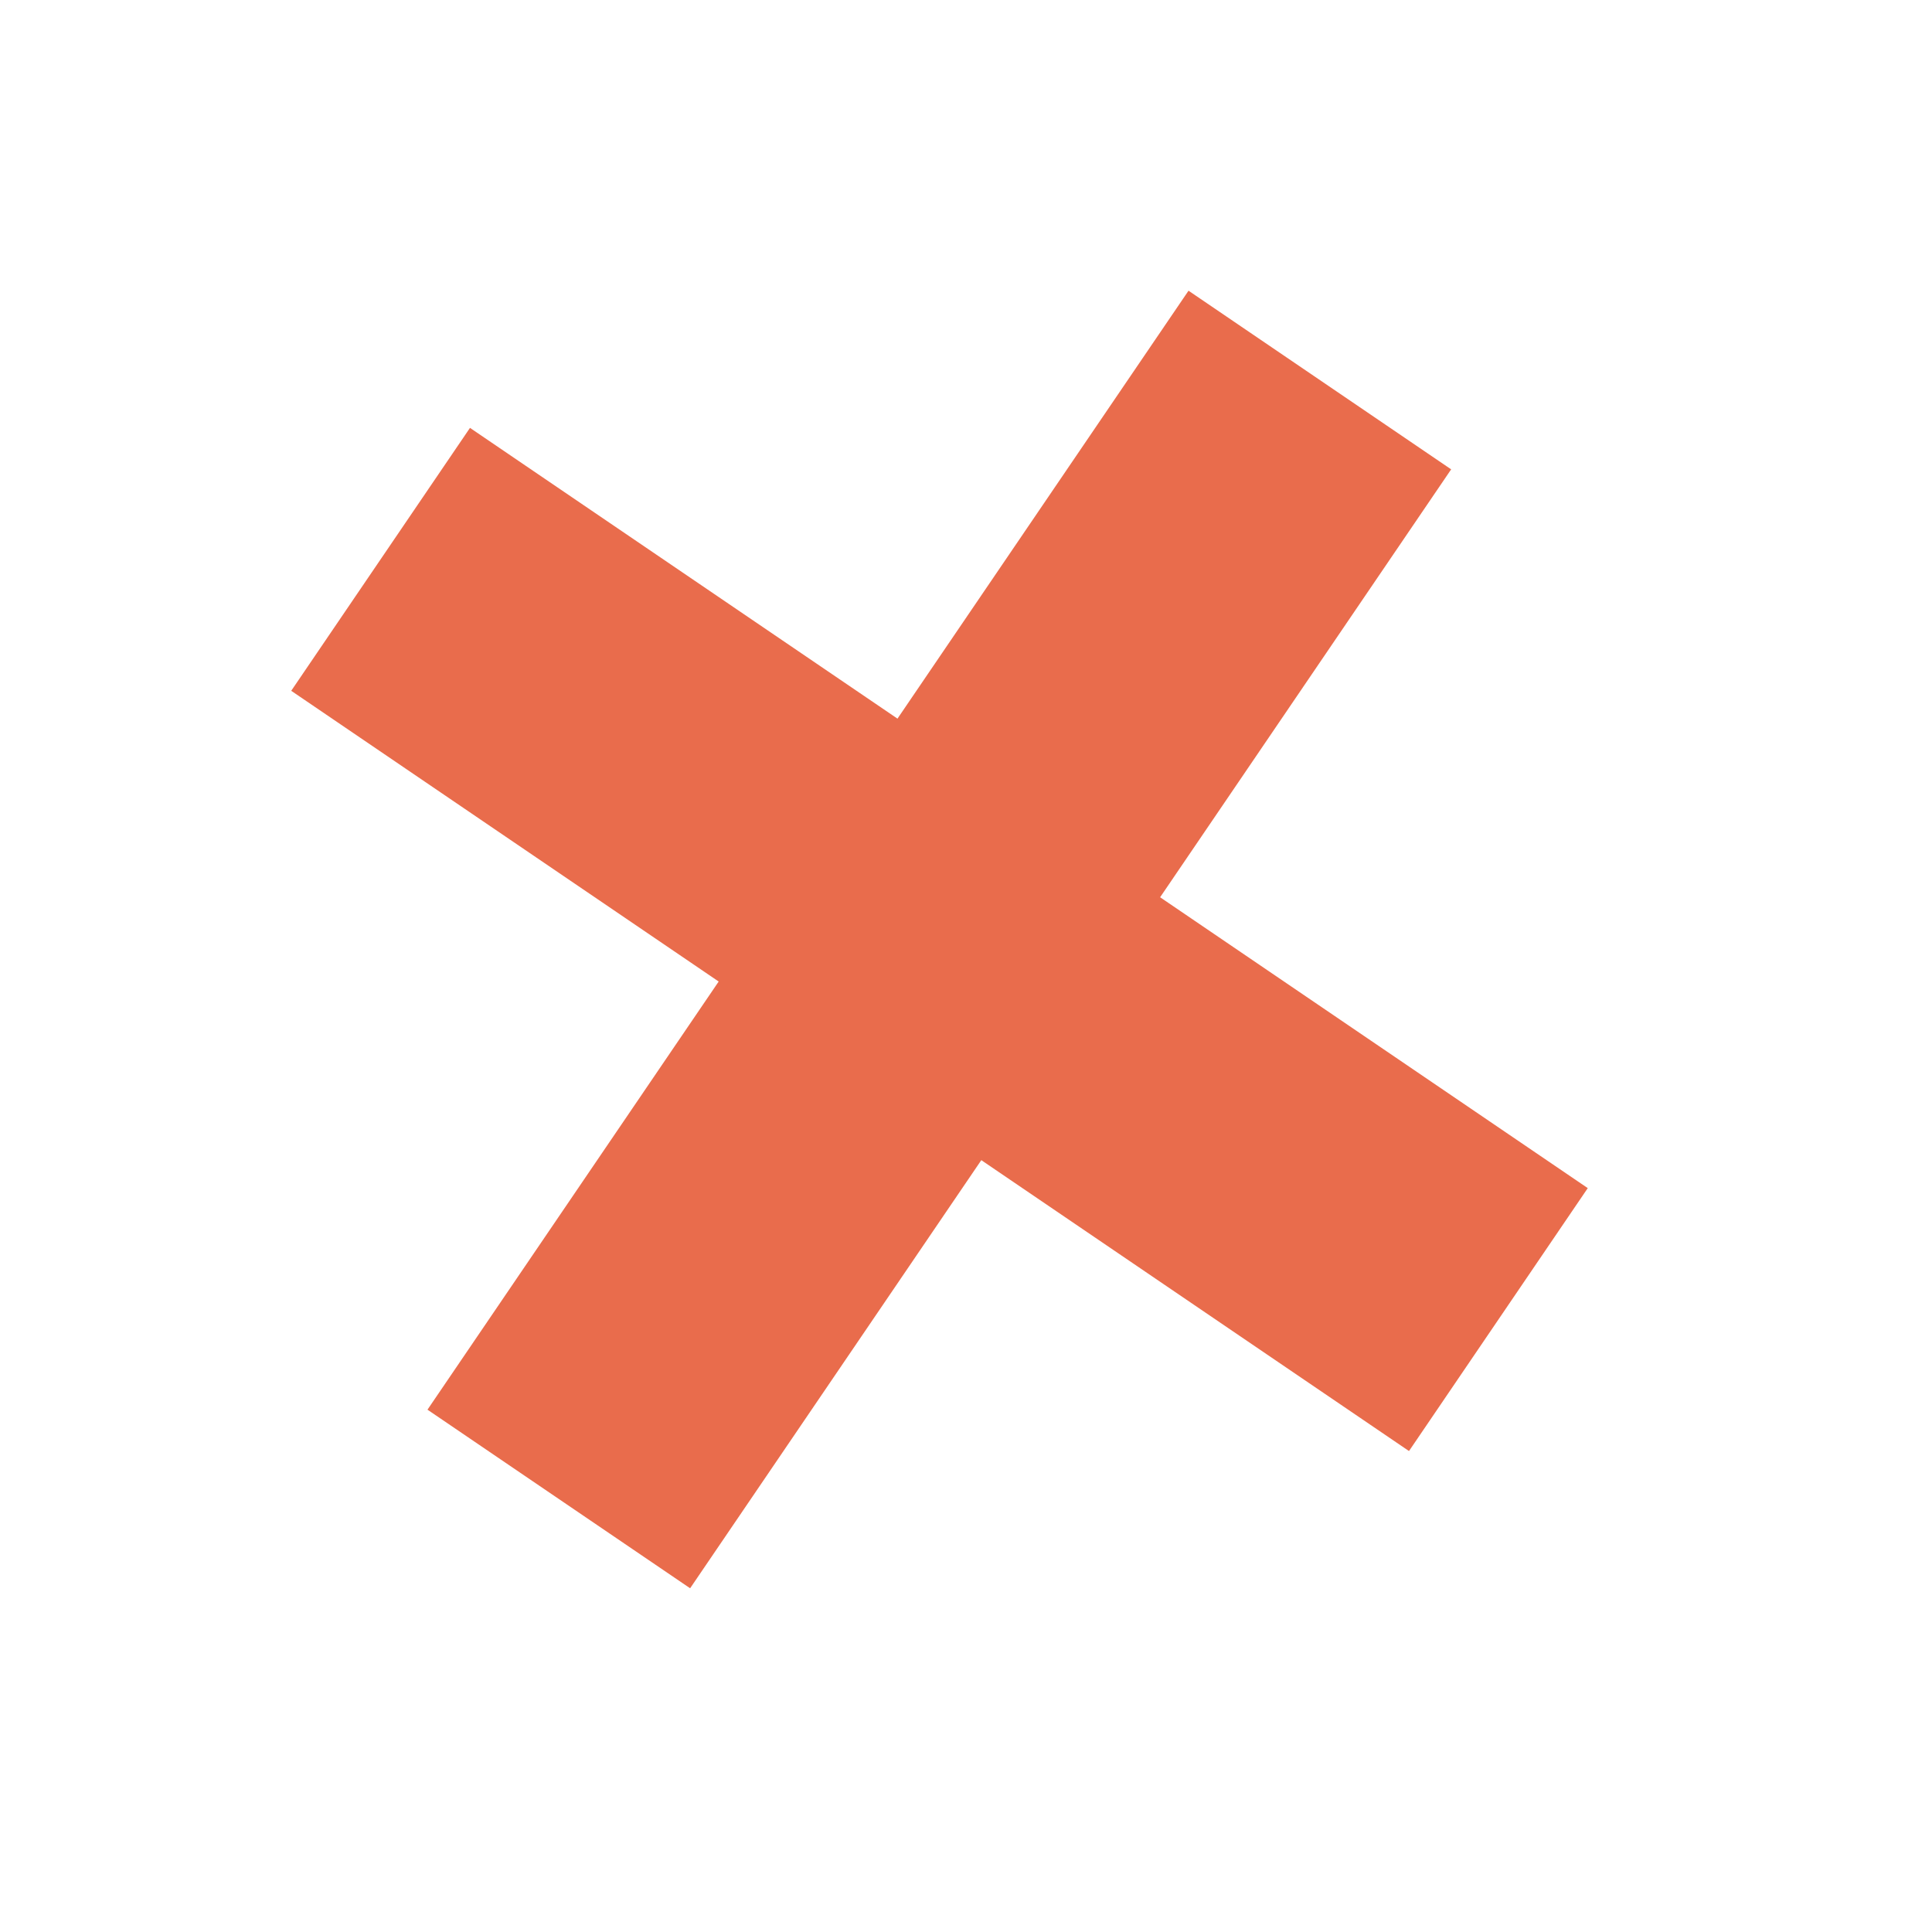
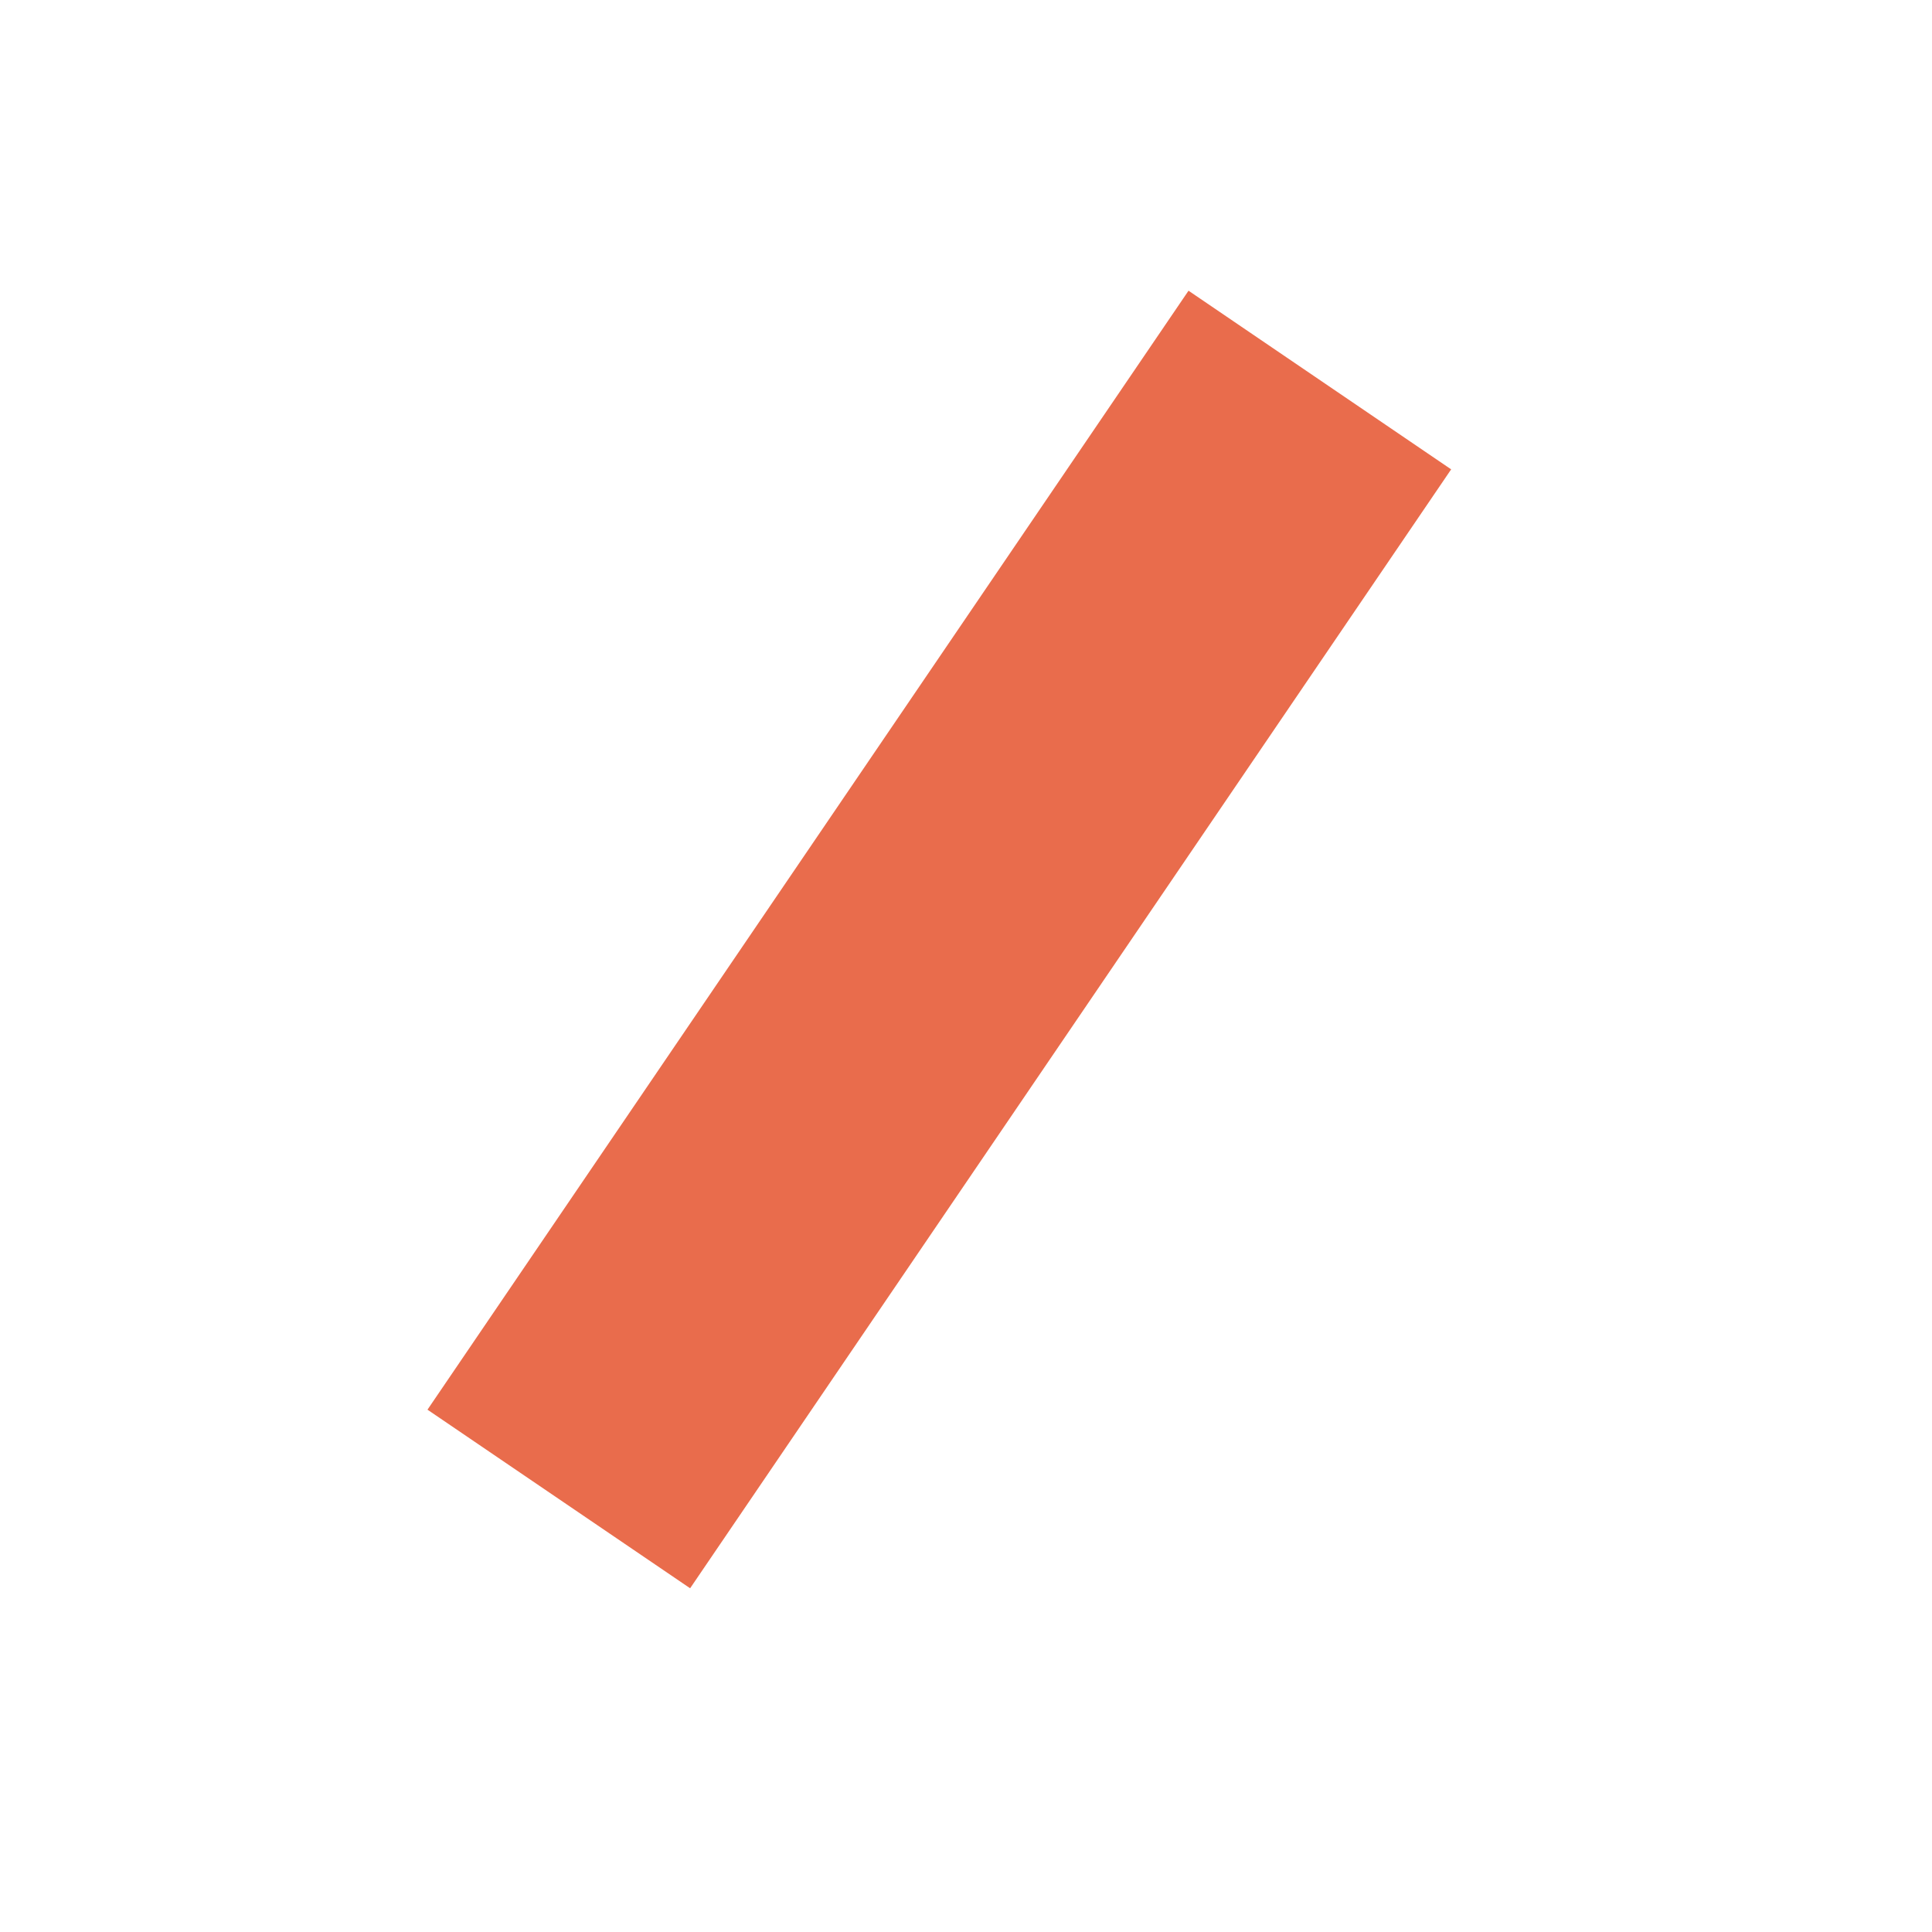
<svg xmlns="http://www.w3.org/2000/svg" width="34" height="34" viewBox="0 0 34 34" fill="none">
  <path d="M25.538 8.26L20.916 5.116L7.523 24.808L12.145 27.951L25.538 8.26Z" fill="#E96C4C" />
-   <path d="M24.796 25.536L27.942 20.909L8.271 7.53L5.125 12.157L24.796 25.536Z" fill="#E96C4C" />
</svg>